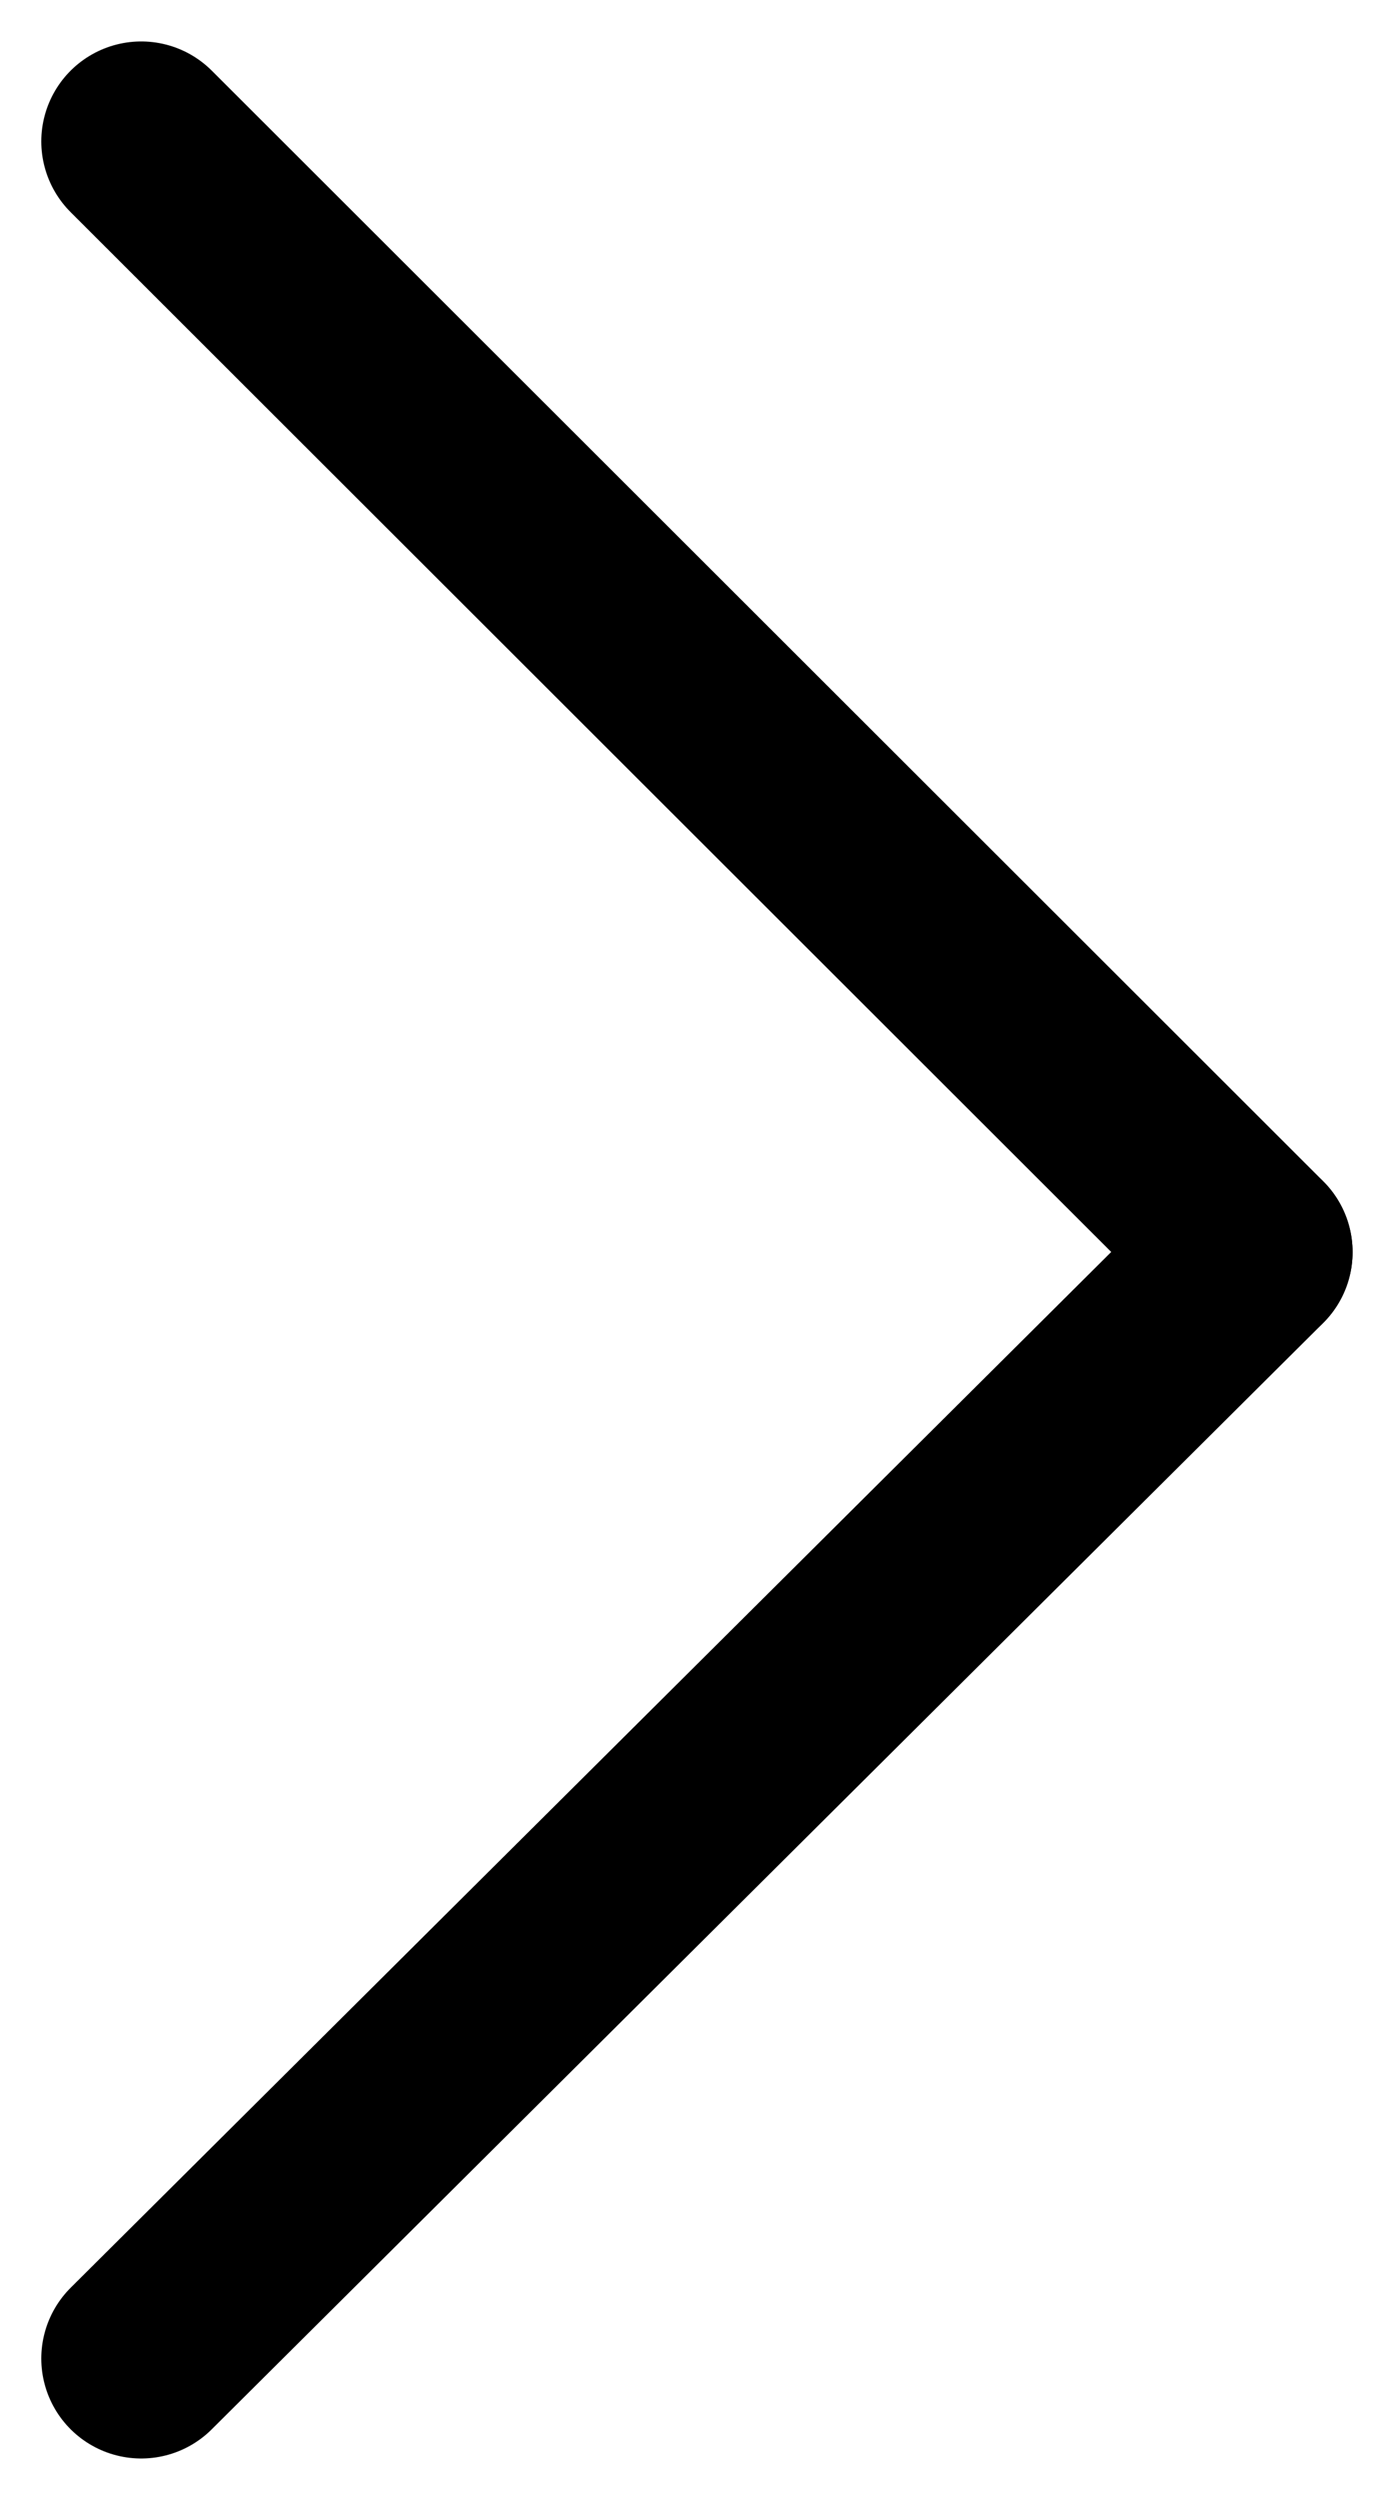
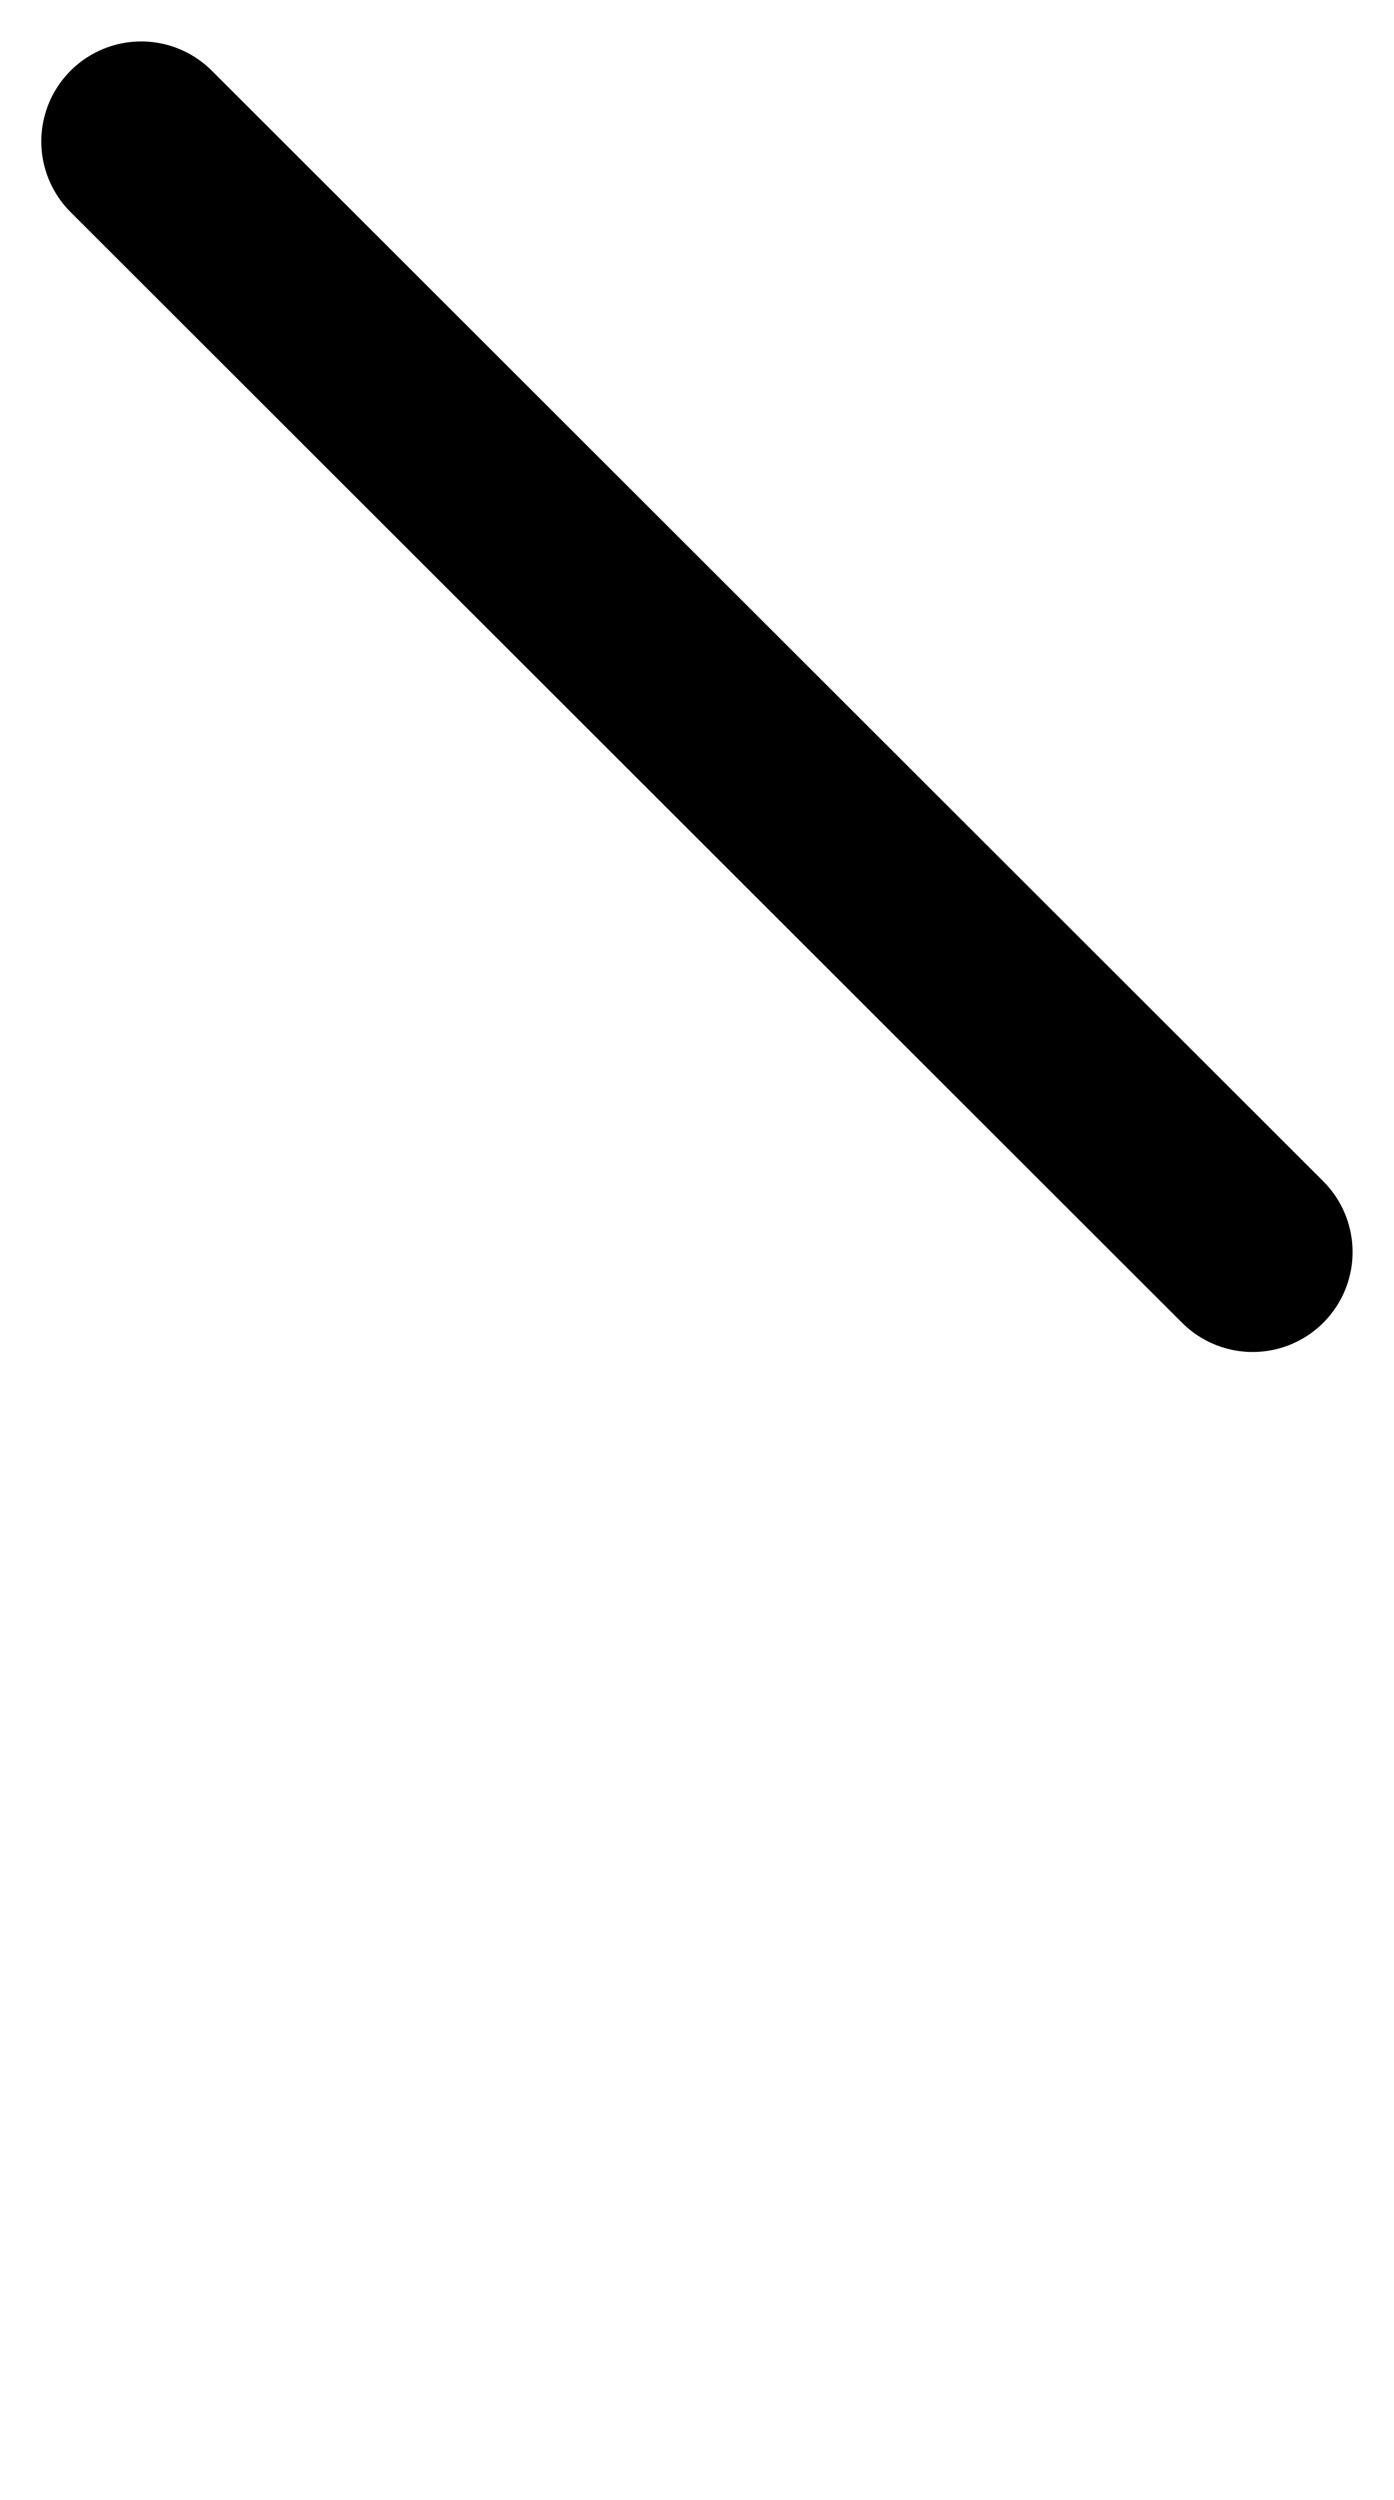
<svg xmlns="http://www.w3.org/2000/svg" width="10.465" height="18.756" viewBox="0 0 10.465 18.756">
  <g id="Group_11187" data-name="Group 11187" transform="translate(-59.346 -117.354)">
    <line id="Line_739" data-name="Line 739" x1="8.344" y1="8.333" transform="translate(60.406 118.415)" fill="none" stroke="#000" stroke-linecap="round" stroke-linejoin="round" stroke-width="1.5" />
-     <line id="Line_740" data-name="Line 740" y1="8.301" x2="8.344" transform="translate(60.406 126.749)" fill="none" stroke="#000" stroke-linecap="round" stroke-linejoin="round" stroke-width="1.5" />
  </g>
</svg>